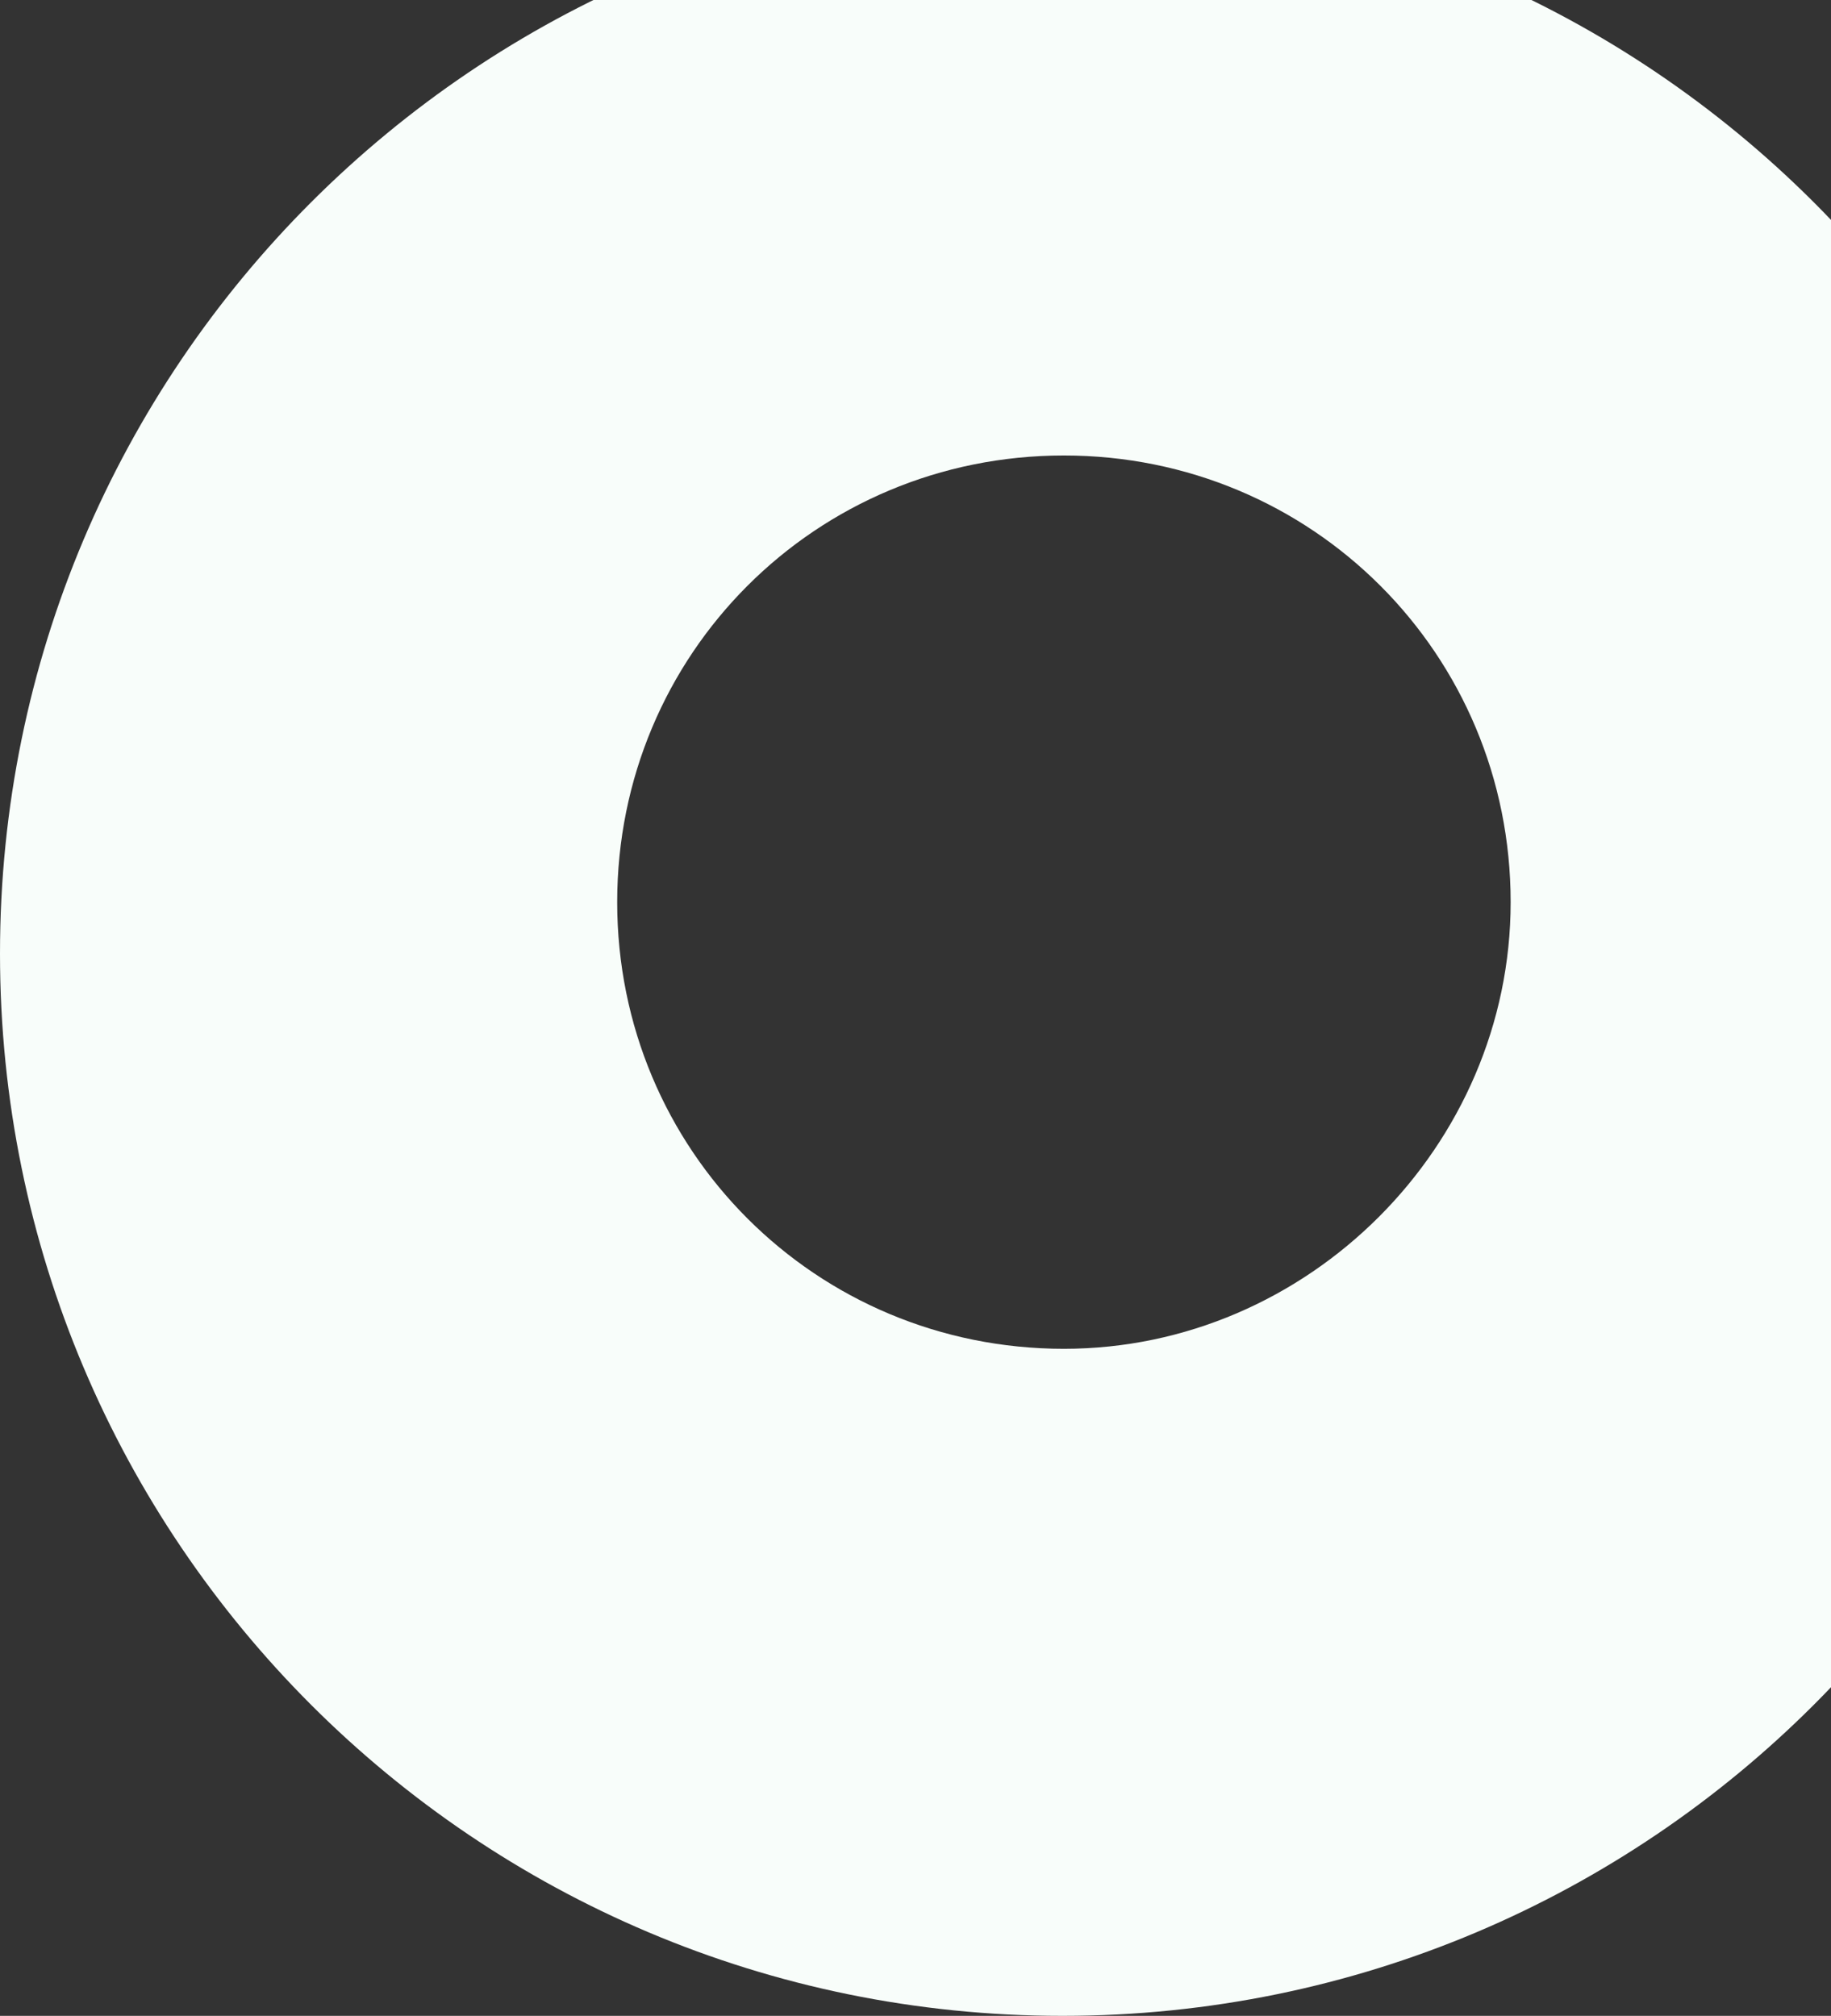
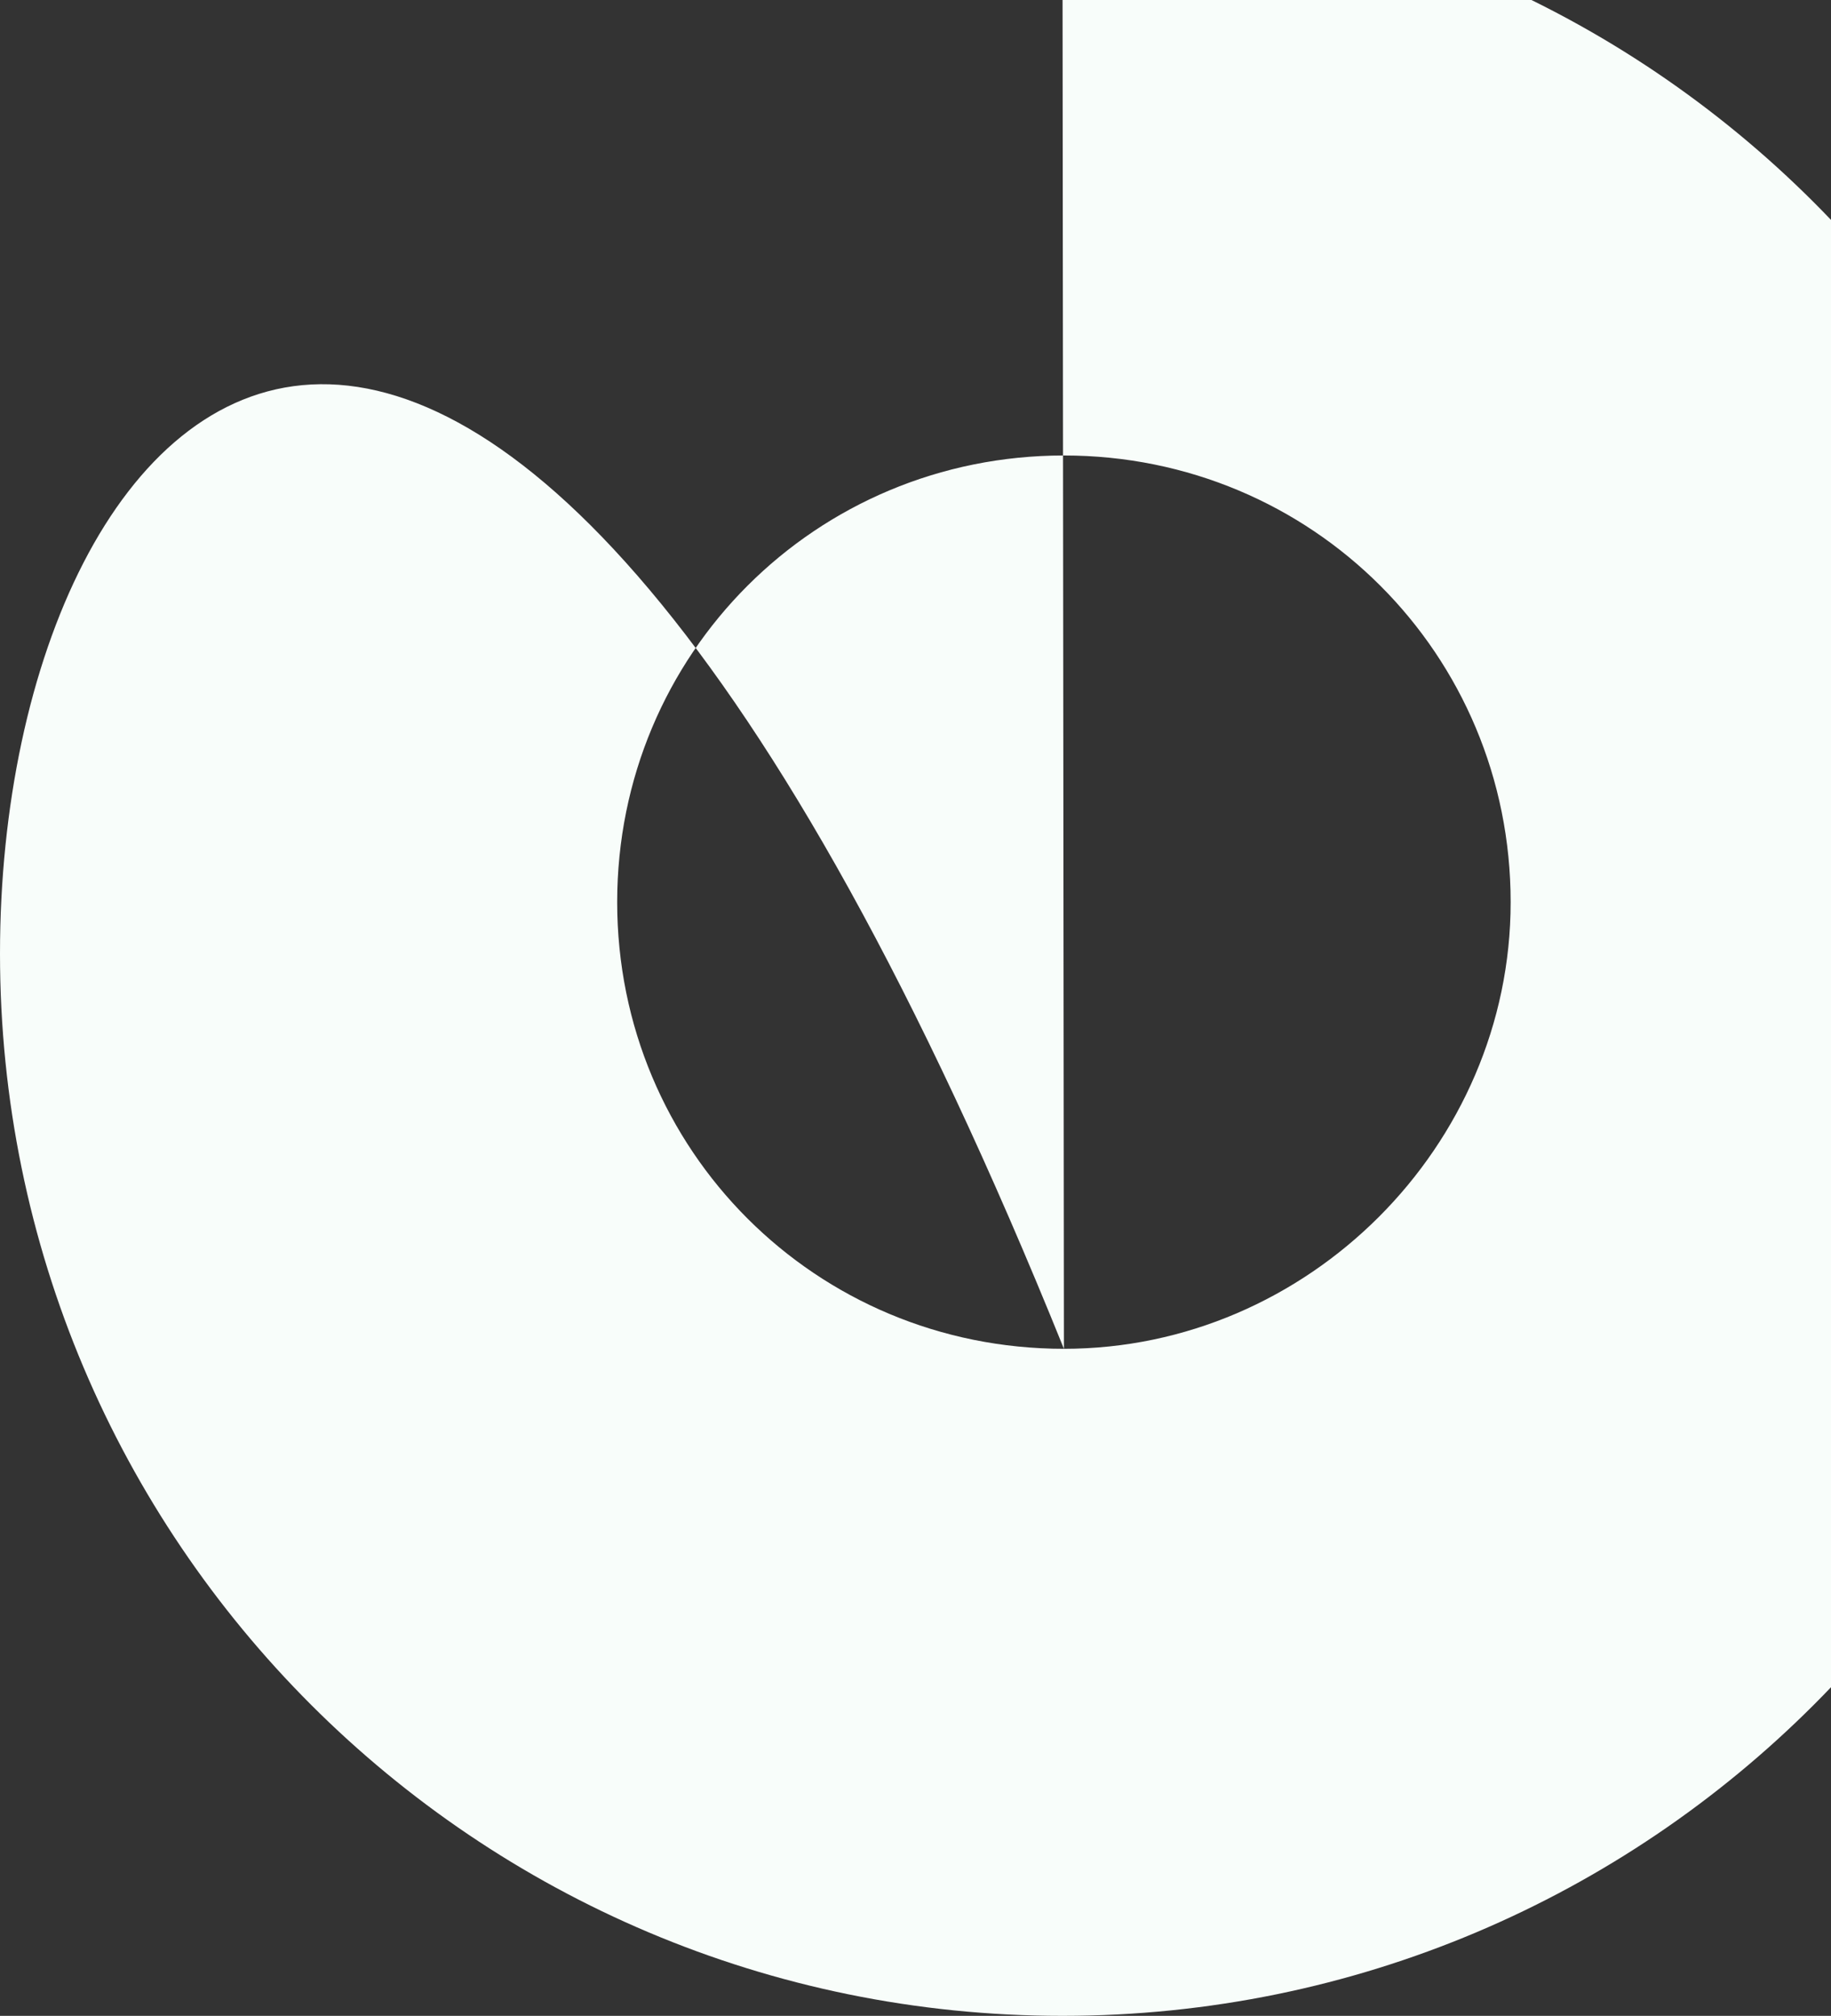
<svg xmlns="http://www.w3.org/2000/svg" width="623px" height="686px" viewBox="0 0 623 686" version="1.1">
  <rect x="0" y="0" width="623" height="686" fill="#333333" stroke="none" />
  <title>Banner O</title>
  <g id="Page-1" stroke="none" stroke-width="1" fill="none" fill-rule="evenodd">
    <g id="0_Homepage" transform="translate(-743, 0)" fill="#F8FDFA">
-       <path d="M1105,459 C1020.552,459 953,391.44 953,307 C953,222.552 1020.552,155 1105,155 C1189.448,155 1257,222.552 1257,307 C1257,390.034 1188.041,459 1105,459 M1104.5,-37 C904.763,-37 743,124.755 743,324.5 C743,524.237 904.763,686 1104.5,686 C1304.237,686 1466,524.237 1466,324.5 C1466,124.755 1304.237,-37 1104.5,-37" id="Banner-O" />
+       <path d="M1105,459 C1020.552,459 953,391.44 953,307 C953,222.552 1020.552,155 1105,155 C1189.448,155 1257,222.552 1257,307 C1257,390.034 1188.041,459 1105,459 C904.763,-37 743,124.755 743,324.5 C743,524.237 904.763,686 1104.5,686 C1304.237,686 1466,524.237 1466,324.5 C1466,124.755 1304.237,-37 1104.5,-37" id="Banner-O" />
    </g>
  </g>
</svg>